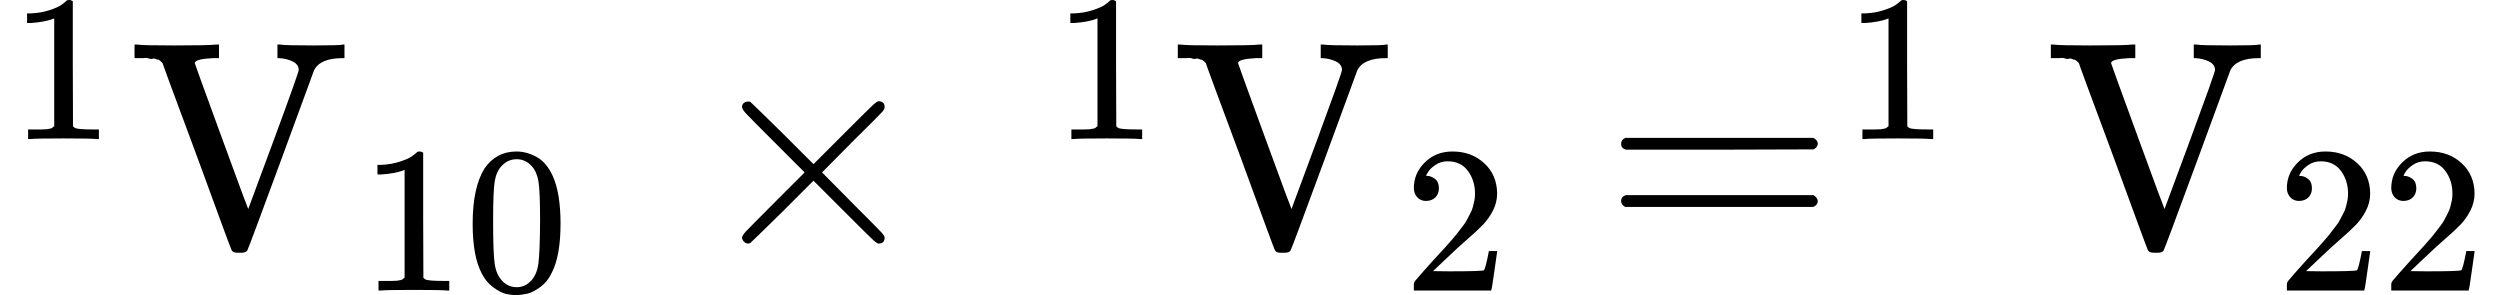
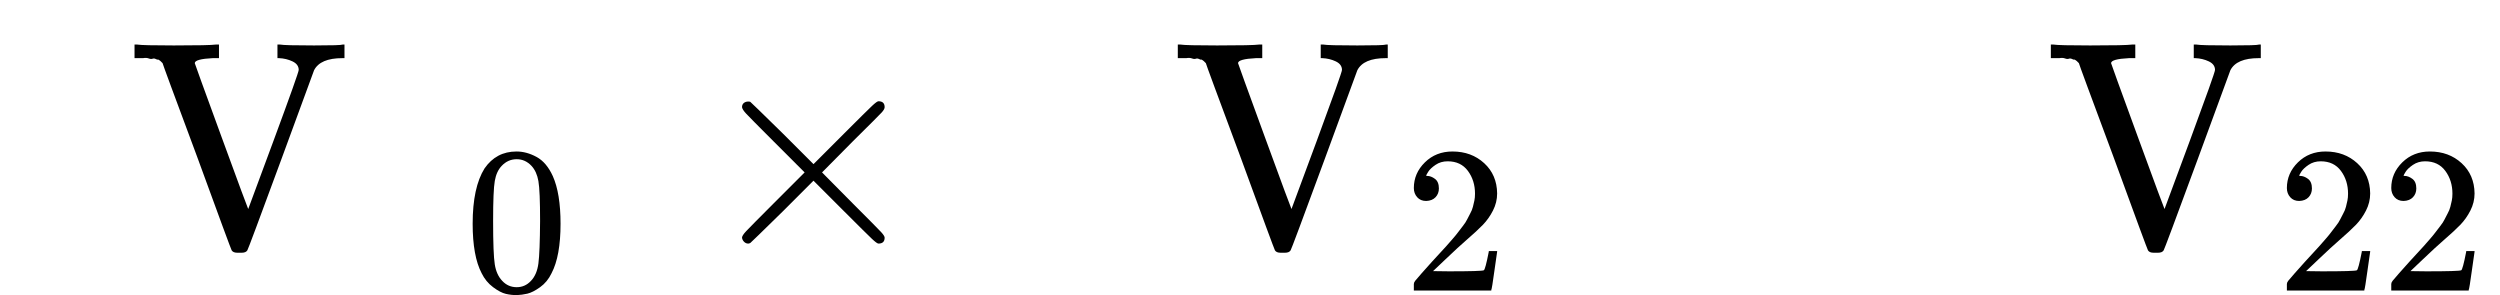
<svg xmlns="http://www.w3.org/2000/svg" xmlns:xlink="http://www.w3.org/1999/xlink" version="1.1" style="vertical-align: -0.375ex;" width="8466.4px" height="999.5px" viewBox="0 -833.9 8466.4 999.5">
  <defs>
-     <path id="MJX-791-TEX-N-31" d="M213 578L200 573Q186 568 160 563T102 556H83V602H102Q149 604 189 617T245 641T273 663Q275 666 285 666Q294 666 302 660V361L303 61Q310 54 315 52T339 48T401 46H427V0H416Q395 3 257 3Q121 3 100 0H88V46H114Q136 46 152 46T177 47T193 50T201 52T207 57T213 61V578Z" />
    <path id="MJX-791-TEX-N-56" d="M114 620Q113 621 110 624T107 627T103 630T98 632T91 634T80 635T67 636T48 637H19V683H28Q46 680 152 680Q273 680 294 683H305V637H284Q223 634 223 620Q223 618 313 372T404 126L490 358Q575 588 575 597Q575 616 554 626T508 637H503V683H512Q527 680 627 680Q718 680 724 683H730V637H723Q648 637 627 596Q627 595 515 291T401 -14Q396 -22 382 -22H374H367Q353 -22 348 -14Q346 -12 231 303Q114 617 114 620Z" />
    <path id="MJX-791-TEX-N-30" d="M96 585Q152 666 249 666Q297 666 345 640T423 548Q460 465 460 320Q460 165 417 83Q397 41 362 16T301 -15T250 -22Q224 -22 198 -16T137 16T82 83Q39 165 39 320Q39 494 96 585ZM321 597Q291 629 250 629Q208 629 178 597Q153 571 145 525T137 333Q137 175 145 125T181 46Q209 16 250 16Q290 16 318 46Q347 76 354 130T362 333Q362 478 354 524T321 597Z" />
    <path id="MJX-791-TEX-N-D7" d="M630 29Q630 9 609 9Q604 9 587 25T493 118L389 222L284 117Q178 13 175 11Q171 9 168 9Q160 9 154 15T147 29Q147 36 161 51T255 146L359 250L255 354Q174 435 161 449T147 471Q147 480 153 485T168 490Q173 490 175 489Q178 487 284 383L389 278L493 382Q570 459 587 475T609 491Q630 491 630 471Q630 464 620 453T522 355L418 250L522 145Q606 61 618 48T630 29Z" />
    <path id="MJX-791-TEX-N-32" d="M109 429Q82 429 66 447T50 491Q50 562 103 614T235 666Q326 666 387 610T449 465Q449 422 429 383T381 315T301 241Q265 210 201 149L142 93L218 92Q375 92 385 97Q392 99 409 186V189H449V186Q448 183 436 95T421 3V0H50V19V31Q50 38 56 46T86 81Q115 113 136 137Q145 147 170 174T204 211T233 244T261 278T284 308T305 340T320 369T333 401T340 431T343 464Q343 527 309 573T212 619Q179 619 154 602T119 569T109 550Q109 549 114 549Q132 549 151 535T170 489Q170 464 154 447T109 429Z" />
-     <path id="MJX-791-TEX-N-3D" d="M56 347Q56 360 70 367H707Q722 359 722 347Q722 336 708 328L390 327H72Q56 332 56 347ZM56 153Q56 168 72 173H708Q722 163 722 153Q722 140 707 133H70Q56 140 56 153Z" />
  </defs>
  <g stroke="currentColor" fill="currentColor" stroke-width="0" transform="scale(1,-1)">
    <g>
      <g>
        <g />
        <g transform="translate(33,363) scale(0.707)">
          <g>
            <use xlink:href="#MJX-791-TEX-N-31" />
          </g>
        </g>
      </g>
      <g transform="translate(436.6,0)">
        <g>
          <g>
            <use xlink:href="#MJX-791-TEX-N-56" />
          </g>
        </g>
        <g transform="translate(783,-150) scale(0.707)">
          <g>
            <use xlink:href="#MJX-791-TEX-N-31" />
            <use xlink:href="#MJX-791-TEX-N-30" transform="translate(500,0)" />
          </g>
        </g>
      </g>
      <g transform="translate(1976.7,0)">
        <g />
      </g>
      <g transform="translate(2365.9,0)">
        <use xlink:href="#MJX-791-TEX-N-D7" />
      </g>
      <g transform="translate(3366.1,0)">
        <g>
          <g />
        </g>
        <g transform="translate(200,363) scale(0.707)">
          <g>
            <use xlink:href="#MJX-791-TEX-N-31" />
          </g>
        </g>
      </g>
      <g transform="translate(3969.7,0)">
        <g>
          <g>
            <use xlink:href="#MJX-791-TEX-N-56" />
          </g>
        </g>
        <g transform="translate(783,-150) scale(0.707)">
          <g>
            <use xlink:href="#MJX-791-TEX-N-32" />
          </g>
        </g>
      </g>
      <g transform="translate(5434,0)">
        <g>
          <use xlink:href="#MJX-791-TEX-N-3D" />
        </g>
        <g transform="translate(811,363) scale(0.707)">
          <g>
            <use xlink:href="#MJX-791-TEX-N-31" />
          </g>
        </g>
      </g>
      <g transform="translate(6926.3,0)">
        <g>
          <g>
            <use xlink:href="#MJX-791-TEX-N-56" />
          </g>
        </g>
        <g transform="translate(783,-150) scale(0.707)">
          <g>
            <use xlink:href="#MJX-791-TEX-N-32" />
            <use xlink:href="#MJX-791-TEX-N-32" transform="translate(500,0)" />
          </g>
        </g>
      </g>
    </g>
  </g>
</svg>